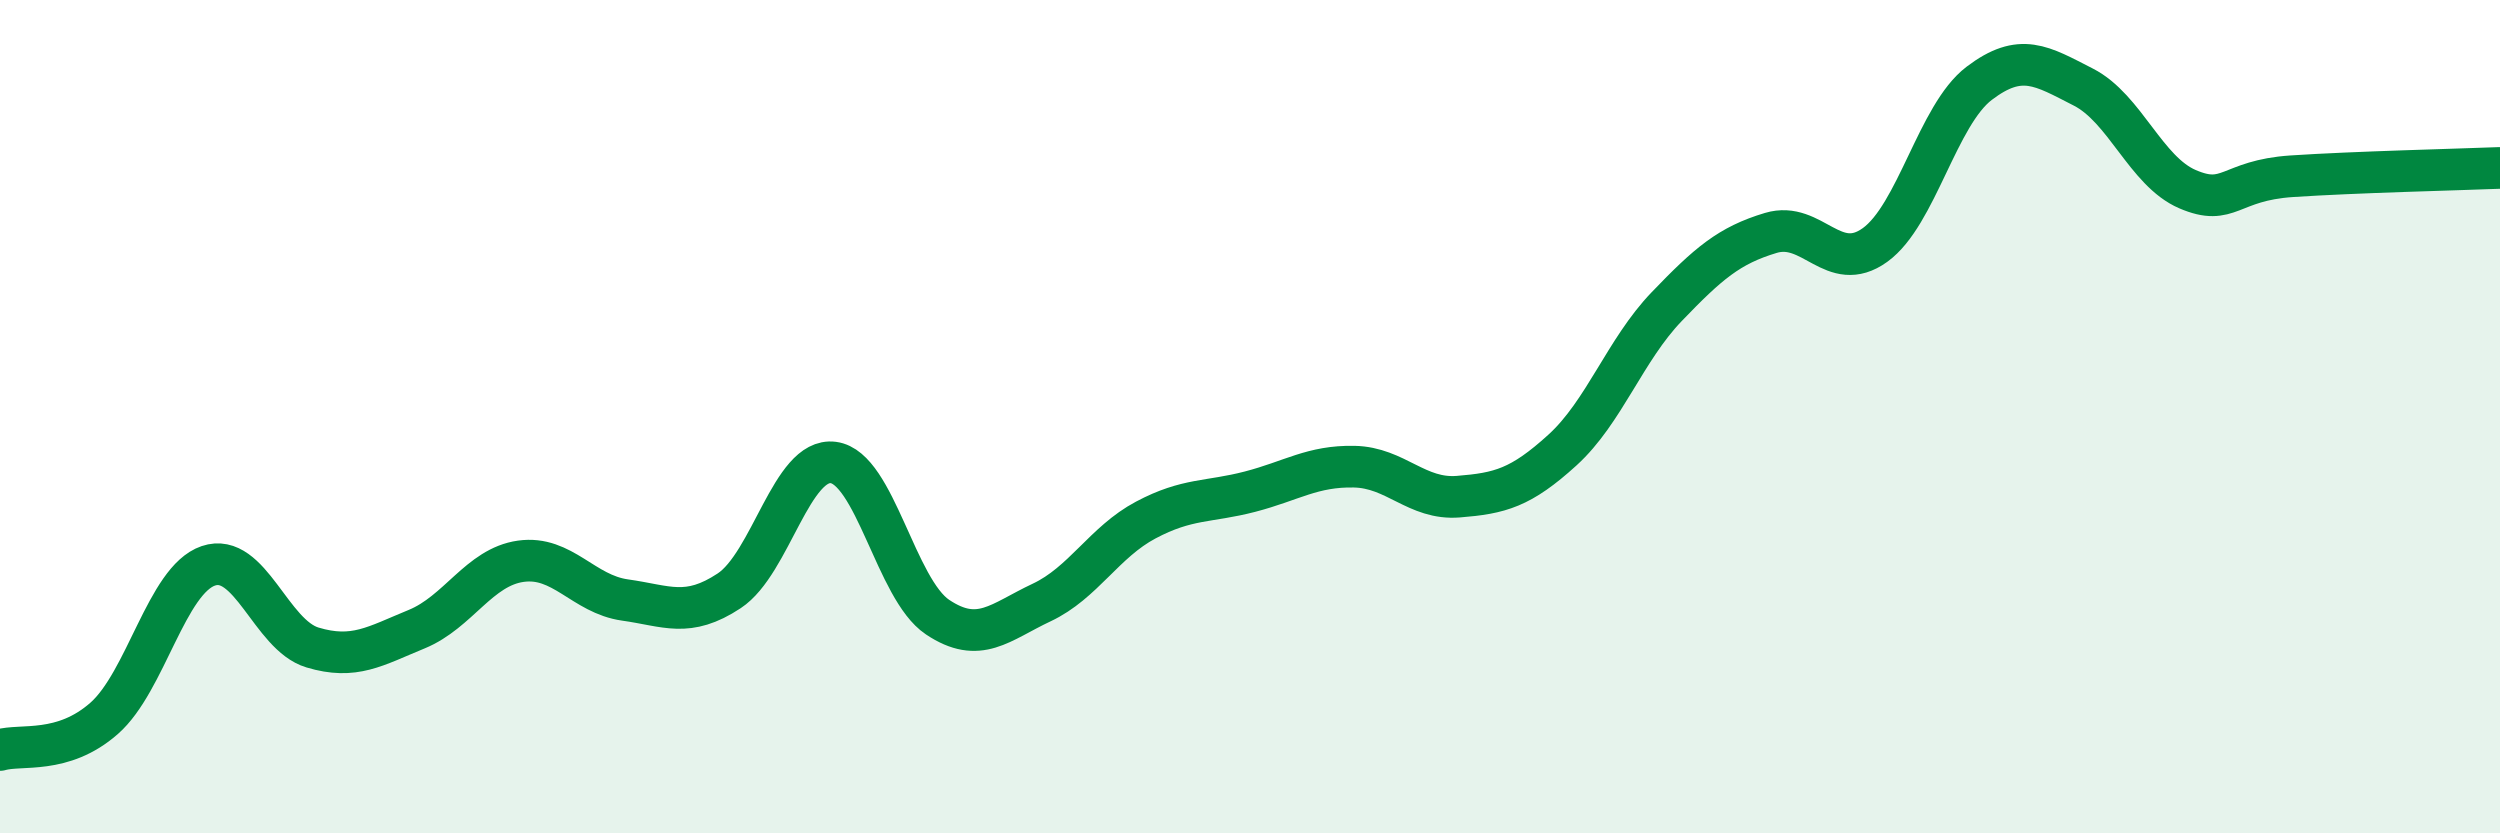
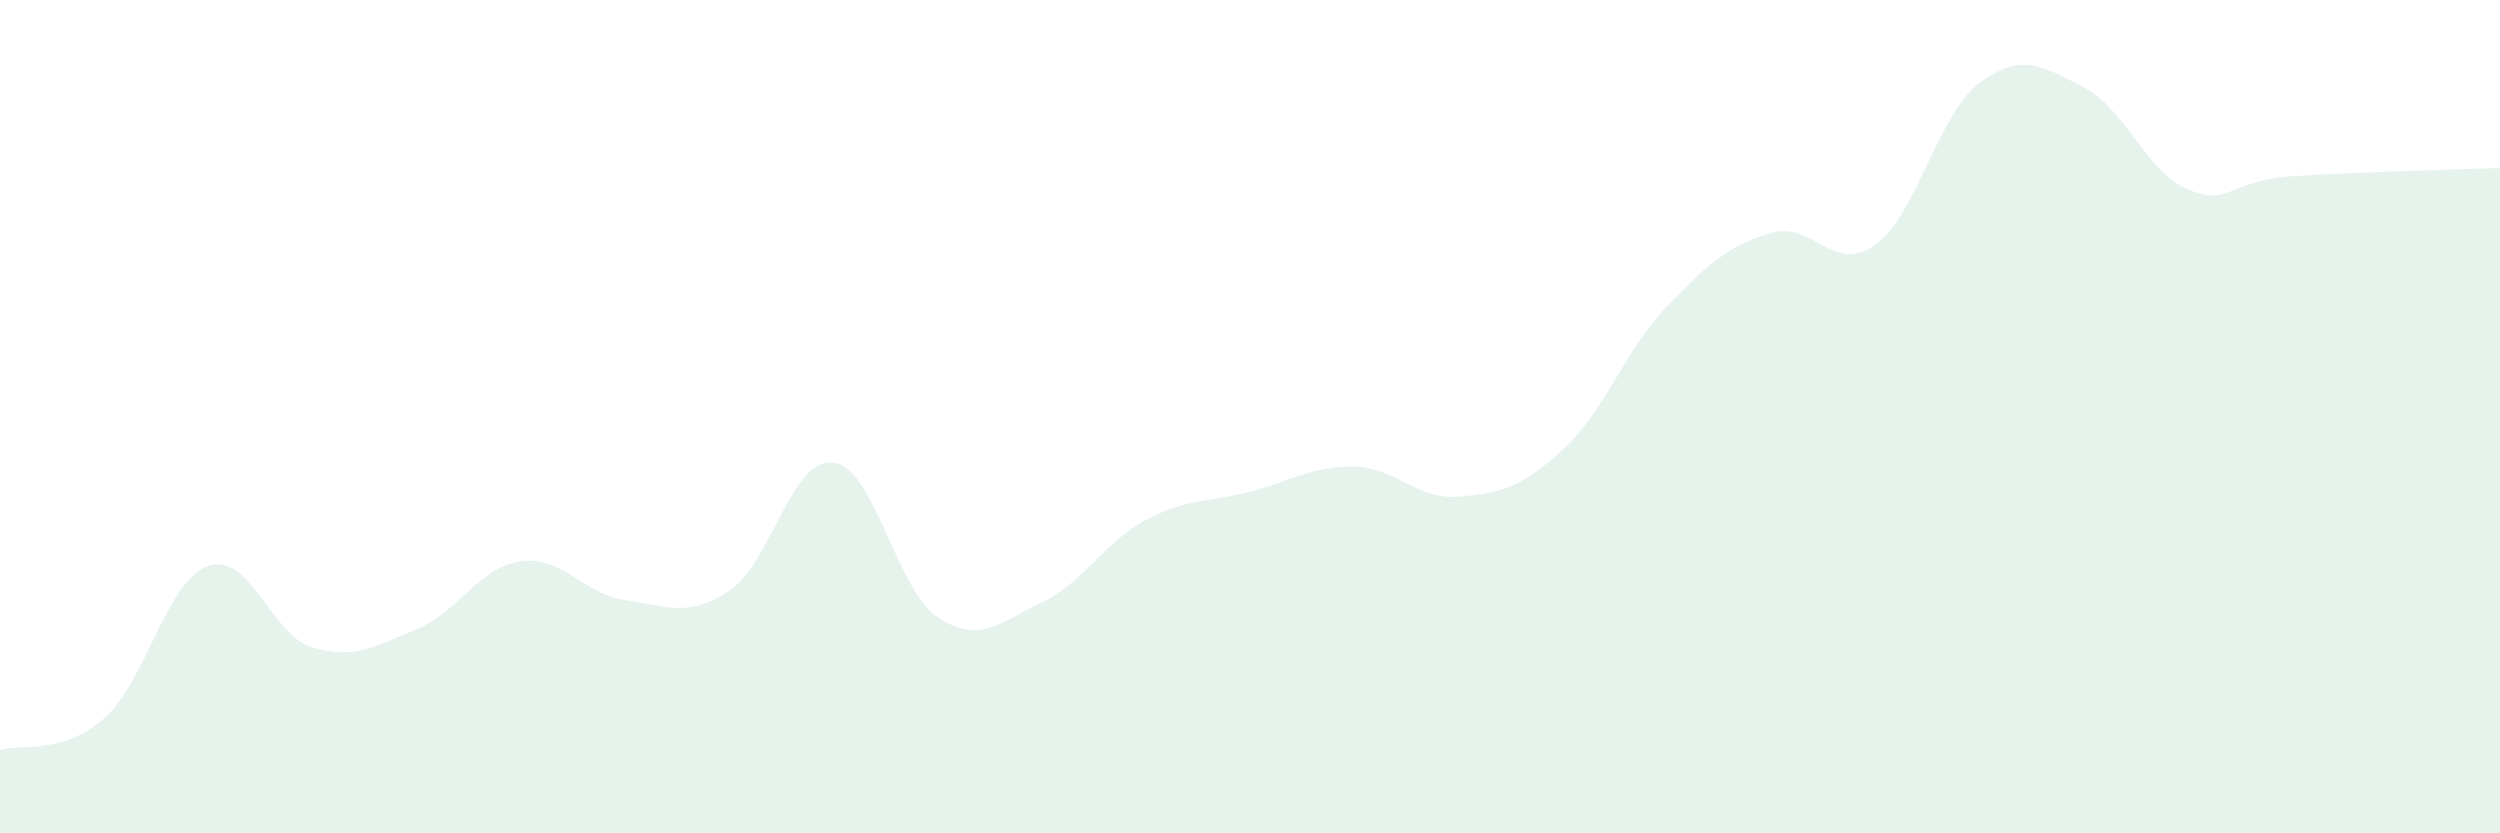
<svg xmlns="http://www.w3.org/2000/svg" width="60" height="20" viewBox="0 0 60 20">
  <path d="M 0,18 C 0.5,17.85 1.5,18.12 2.5,17.24 C 3.5,16.36 4,13.92 5,13.58 C 6,13.24 6.5,15.24 7.5,15.54 C 8.5,15.84 9,15.51 10,15.1 C 11,14.69 11.5,13.61 12.5,13.47 C 13.5,13.33 14,14.26 15,14.4 C 16,14.54 16.5,14.84 17.5,14.18 C 18.5,13.52 19,10.97 20,11.1 C 21,11.23 21.5,14.14 22.5,14.81 C 23.5,15.48 24,14.93 25,14.46 C 26,13.99 26.5,13.01 27.5,12.48 C 28.5,11.95 29,12.06 30,11.8 C 31,11.54 31.5,11.18 32.5,11.2 C 33.5,11.22 34,12 35,11.92 C 36,11.84 36.5,11.71 37.5,10.8 C 38.5,9.89 39,8.4 40,7.36 C 41,6.32 41.5,5.89 42.5,5.59 C 43.5,5.29 44,6.6 45,5.88 C 46,5.16 46.5,2.76 47.5,2 C 48.5,1.24 49,1.58 50,2.09 C 51,2.6 51.5,4.11 52.5,4.54 C 53.5,4.97 53.5,4.33 55,4.23 C 56.5,4.13 59,4.07 60,4.03L60 20L0 20Z" fill="#008740" opacity="0.1" stroke-linecap="round" stroke-linejoin="round" />
-   <path d="M 0,18 C 0.5,17.85 1.5,18.12 2.5,17.24 C 3.5,16.36 4,13.92 5,13.58 C 6,13.24 6.5,15.24 7.5,15.54 C 8.5,15.84 9,15.51 10,15.1 C 11,14.69 11.5,13.61 12.5,13.47 C 13.5,13.33 14,14.26 15,14.4 C 16,14.54 16.5,14.84 17.5,14.18 C 18.5,13.52 19,10.97 20,11.1 C 21,11.23 21.5,14.14 22.5,14.81 C 23.5,15.48 24,14.93 25,14.46 C 26,13.99 26.5,13.01 27.5,12.48 C 28.5,11.95 29,12.06 30,11.8 C 31,11.54 31.5,11.18 32.5,11.2 C 33.5,11.22 34,12 35,11.92 C 36,11.84 36.5,11.71 37.5,10.8 C 38.5,9.89 39,8.4 40,7.36 C 41,6.32 41.5,5.89 42.5,5.59 C 43.5,5.29 44,6.6 45,5.88 C 46,5.16 46.5,2.76 47.5,2 C 48.5,1.24 49,1.58 50,2.09 C 51,2.6 51.5,4.11 52.5,4.54 C 53.5,4.97 53.5,4.33 55,4.23 C 56.5,4.13 59,4.07 60,4.03" stroke="#008740" stroke-width="1" fill="none" stroke-linecap="round" stroke-linejoin="round" />
</svg>